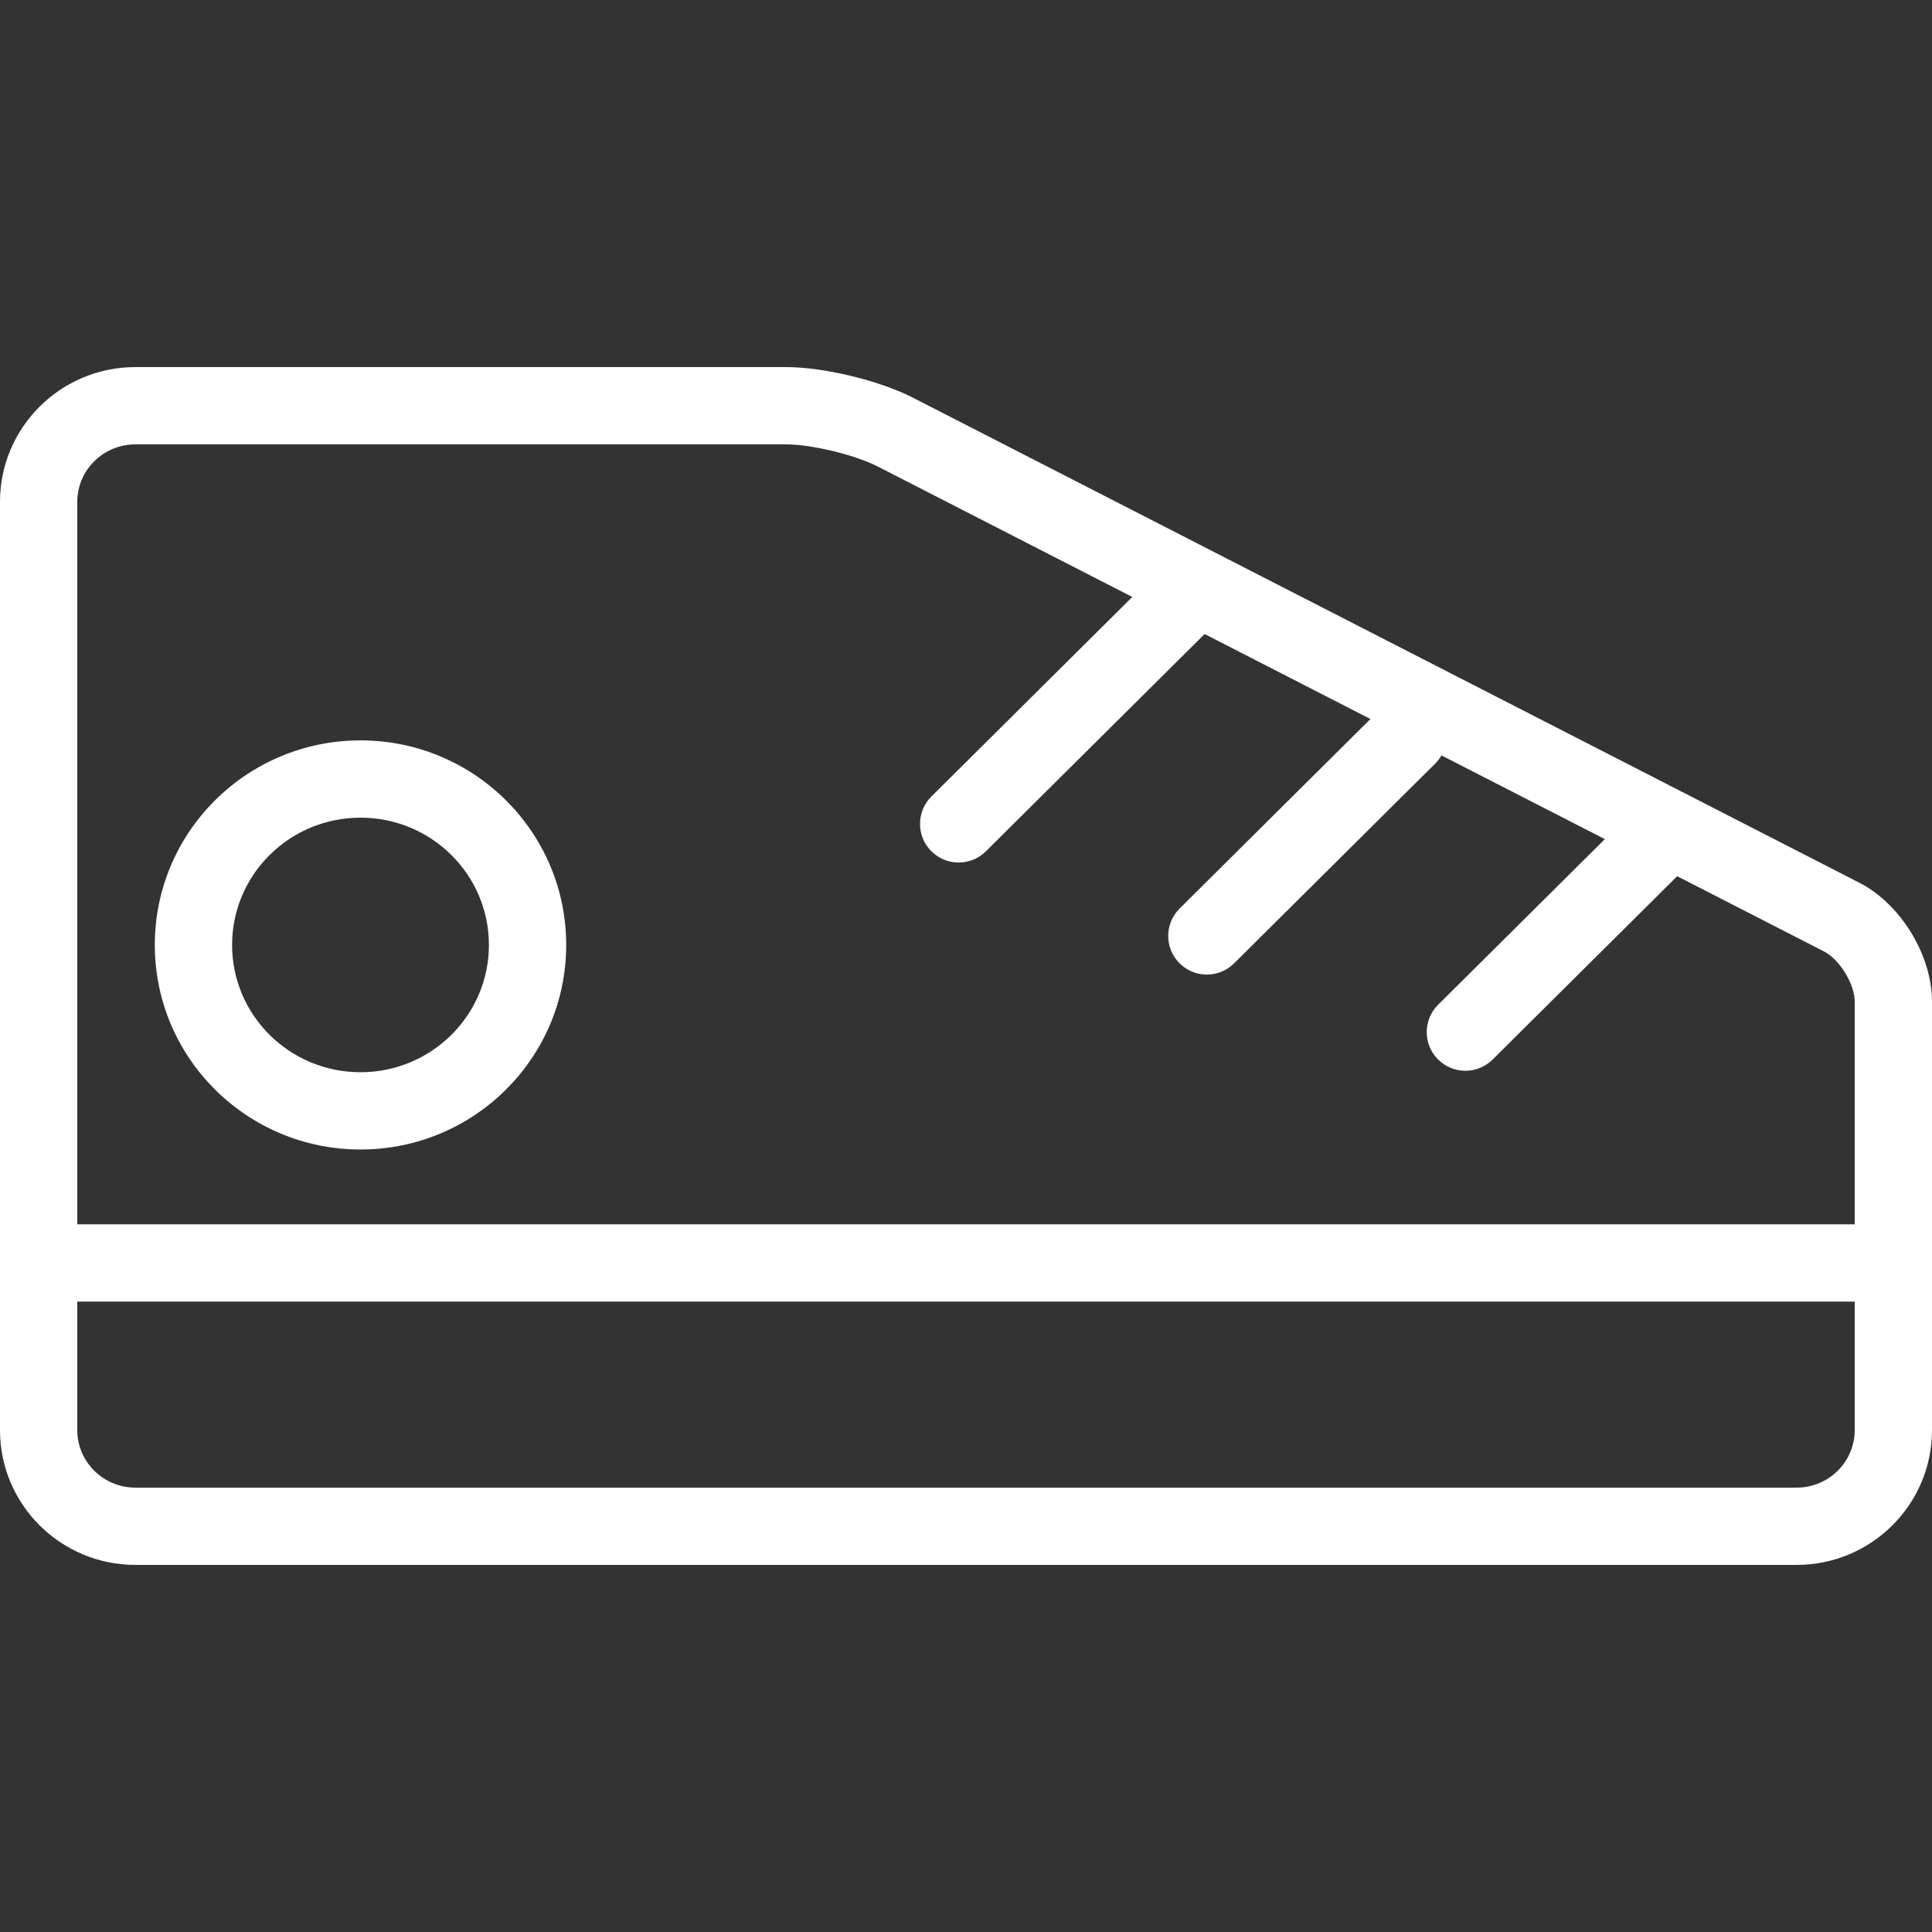
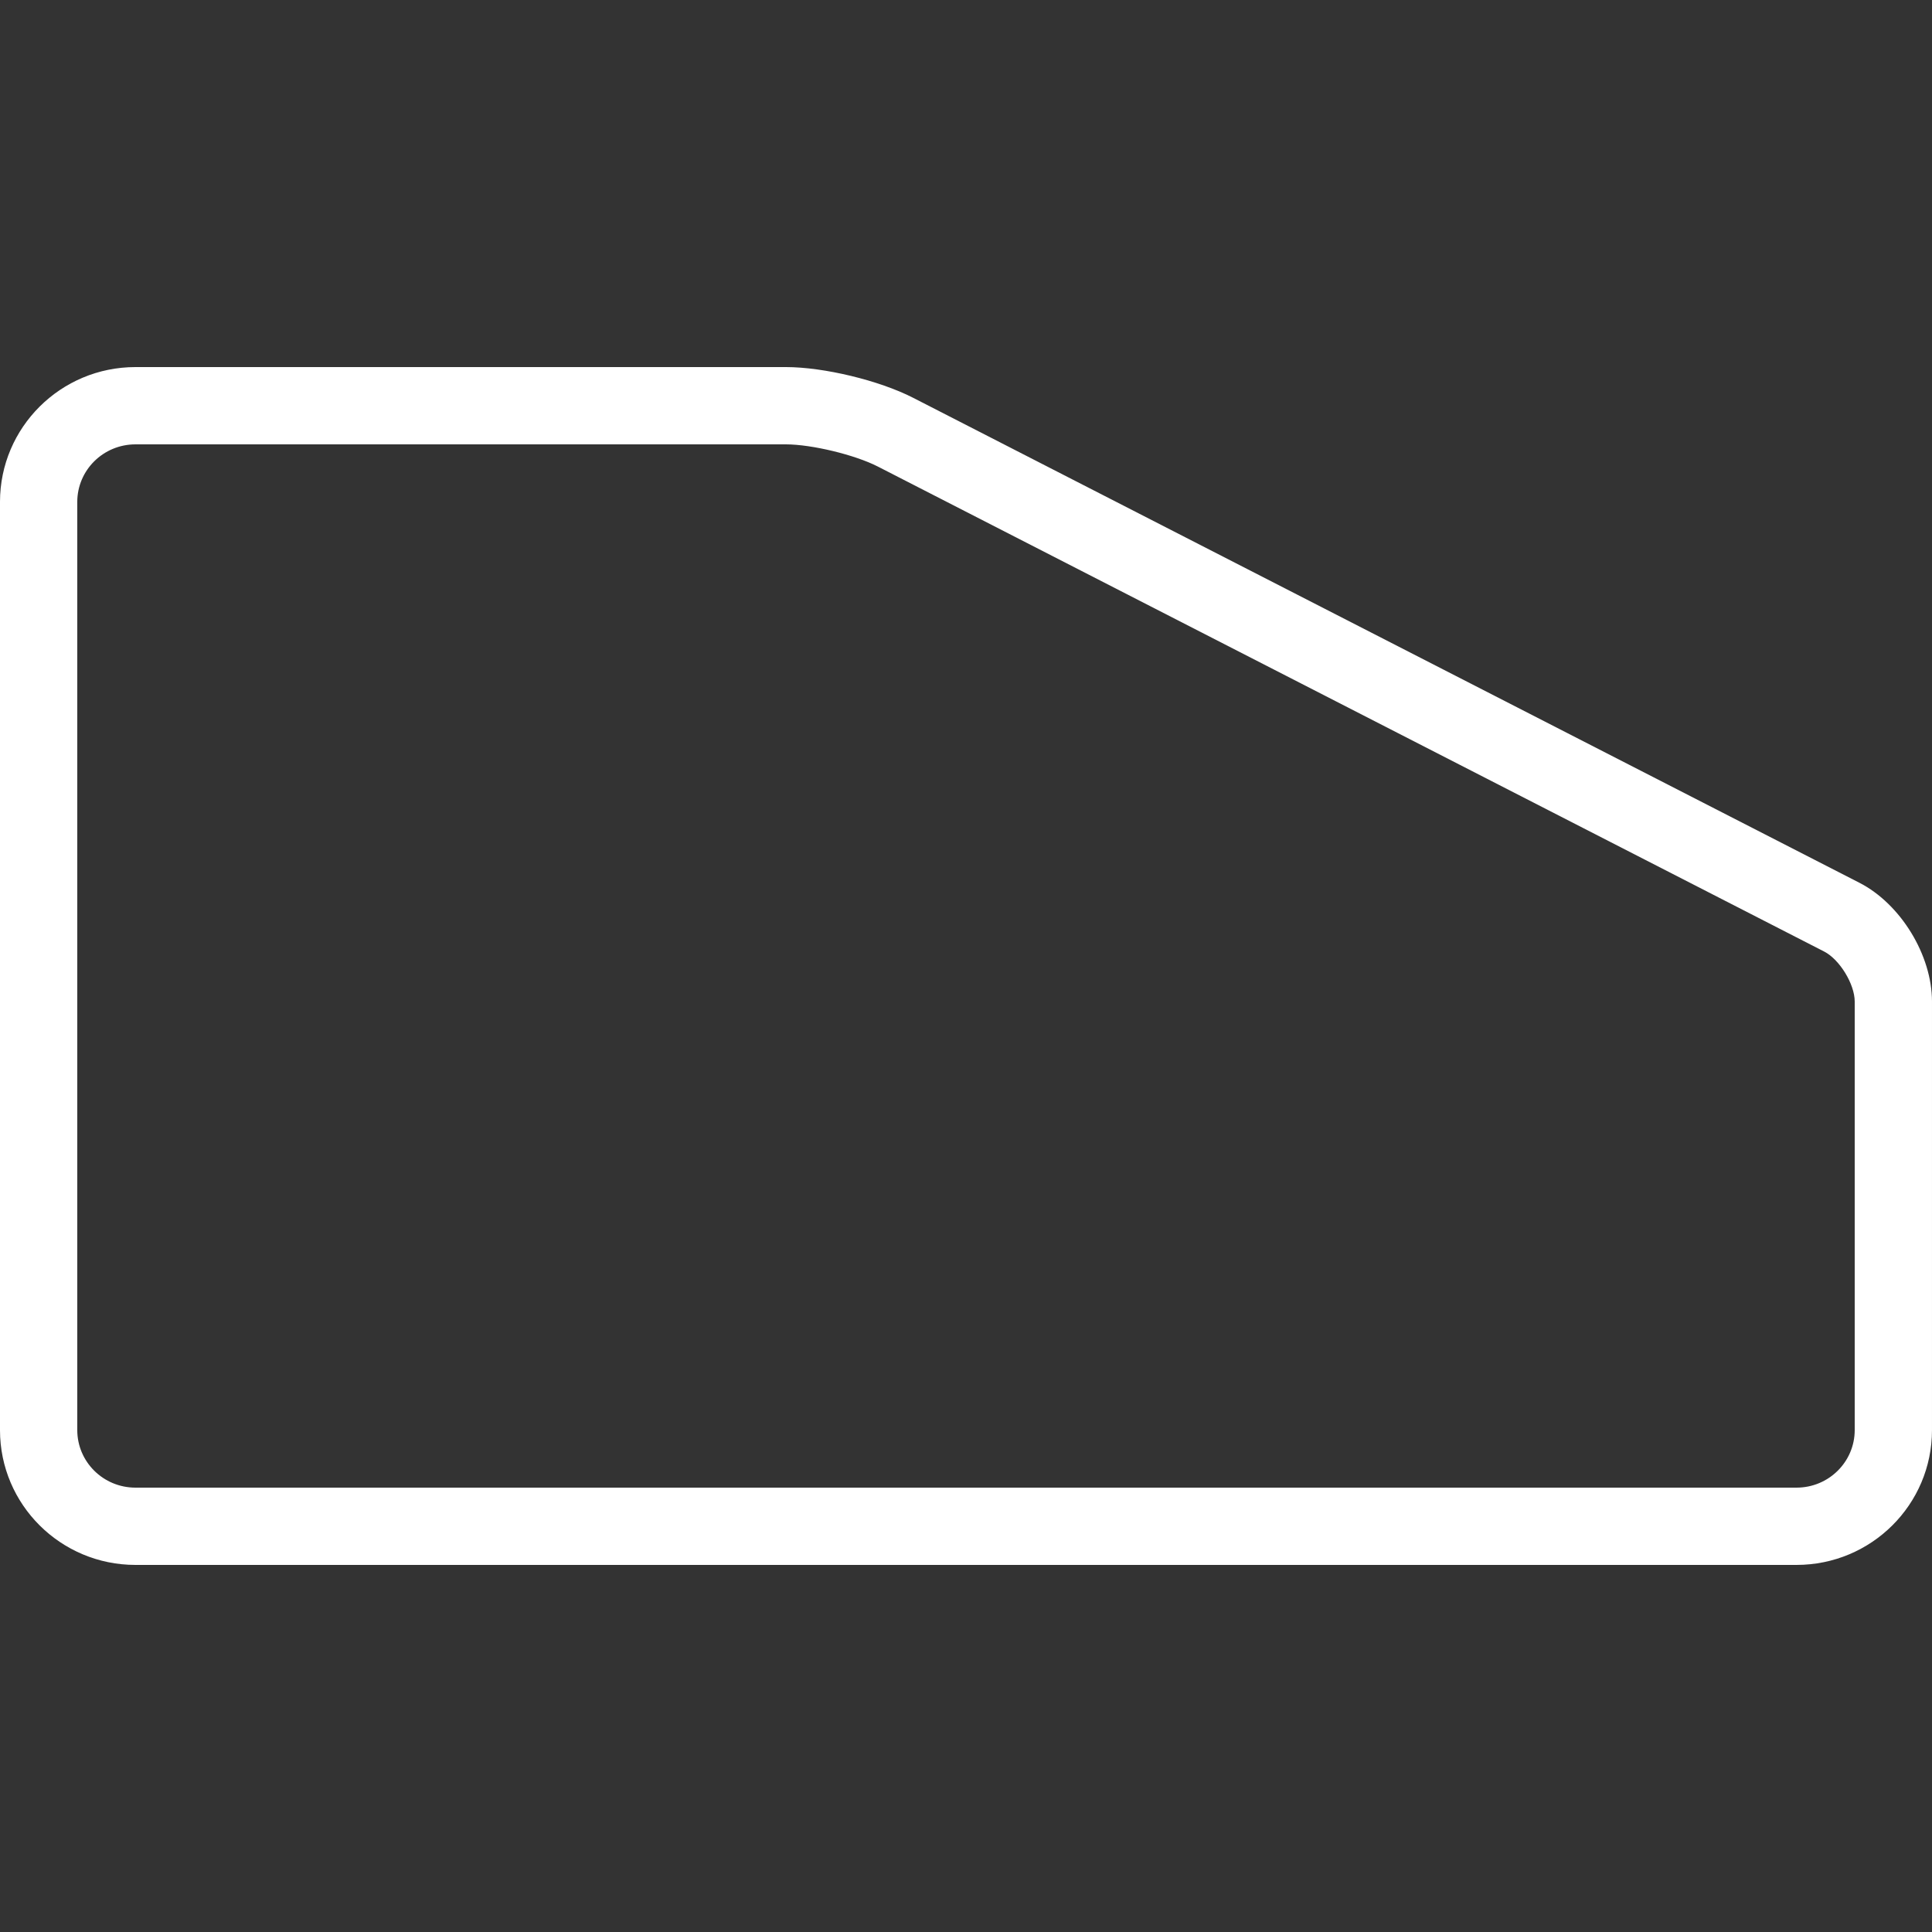
<svg xmlns="http://www.w3.org/2000/svg" fill="#ffffff" width="800px" height="800px" viewBox="0 0 1024 1024">
  <rect x="0" y="0" width="1024" height="1024" fill="#333333" stroke="none" />
  <path d="M952.193 788.48c17.065 0 30.843-13.687 30.843-30.505V530.842c0-9.214-7.999-22.306-16.191-26.503L465.268 247.278c-12.162-6.226-35.087-11.758-48.729-11.758H71.809c-17.074 0-30.853 13.686-30.853 30.505v491.95c0 16.819 13.779 30.505 30.853 30.505h880.384zm0 40.96H71.809c-39.634 0-71.813-31.962-71.813-71.465v-491.95c0-39.503 32.179-71.465 71.813-71.465h344.73c20.135 0 49.457 7.076 67.402 16.263l501.582 257.063c21.873 11.204 38.473 38.375 38.473 62.956v227.133c0 39.501-32.177 71.465-71.803 71.465z" />
-   <path d="M612.264 304.357L493.675 422.148c-8.025 7.971-8.069 20.938-.098 28.963s20.938 8.069 28.963.098l118.589-117.791c8.025-7.971 8.069-20.938.098-28.963s-20.938-8.069-28.963-.098zm119.587 71.27L625.222 481.539c-8.025 7.971-8.069 20.938-.098 28.963s20.938 8.069 28.963.098l106.629-105.912c8.025-7.971 8.069-20.938.098-28.963s-20.938-8.069-28.963-.098zm130.552 57.411L762.246 532.52c-8.025 7.971-8.069 20.938-.098 28.963s20.938 8.069 28.963.098l100.157-99.482c8.025-7.971 8.069-20.938.098-28.963s-20.938-8.069-28.963-.098zM38.418 689.869h947.159c11.311 0 20.48-9.169 20.48-20.48s-9.169-20.48-20.48-20.48H38.418c-11.311 0-20.48 9.169-20.48 20.48s9.169 20.48 20.48 20.48zm220.717-189.027c0-37.226-30.439-67.461-68.055-67.461-37.625 0-68.065 30.233-68.065 67.461s30.44 67.461 68.065 67.461c37.616 0 68.055-30.235 68.055-67.461zm40.96 0c0 59.91-48.839 108.421-109.015 108.421-60.184 0-109.025-48.509-109.025-108.421s48.841-108.421 109.025-108.421c60.176 0 109.015 48.511 109.015 108.421z" />
</svg>